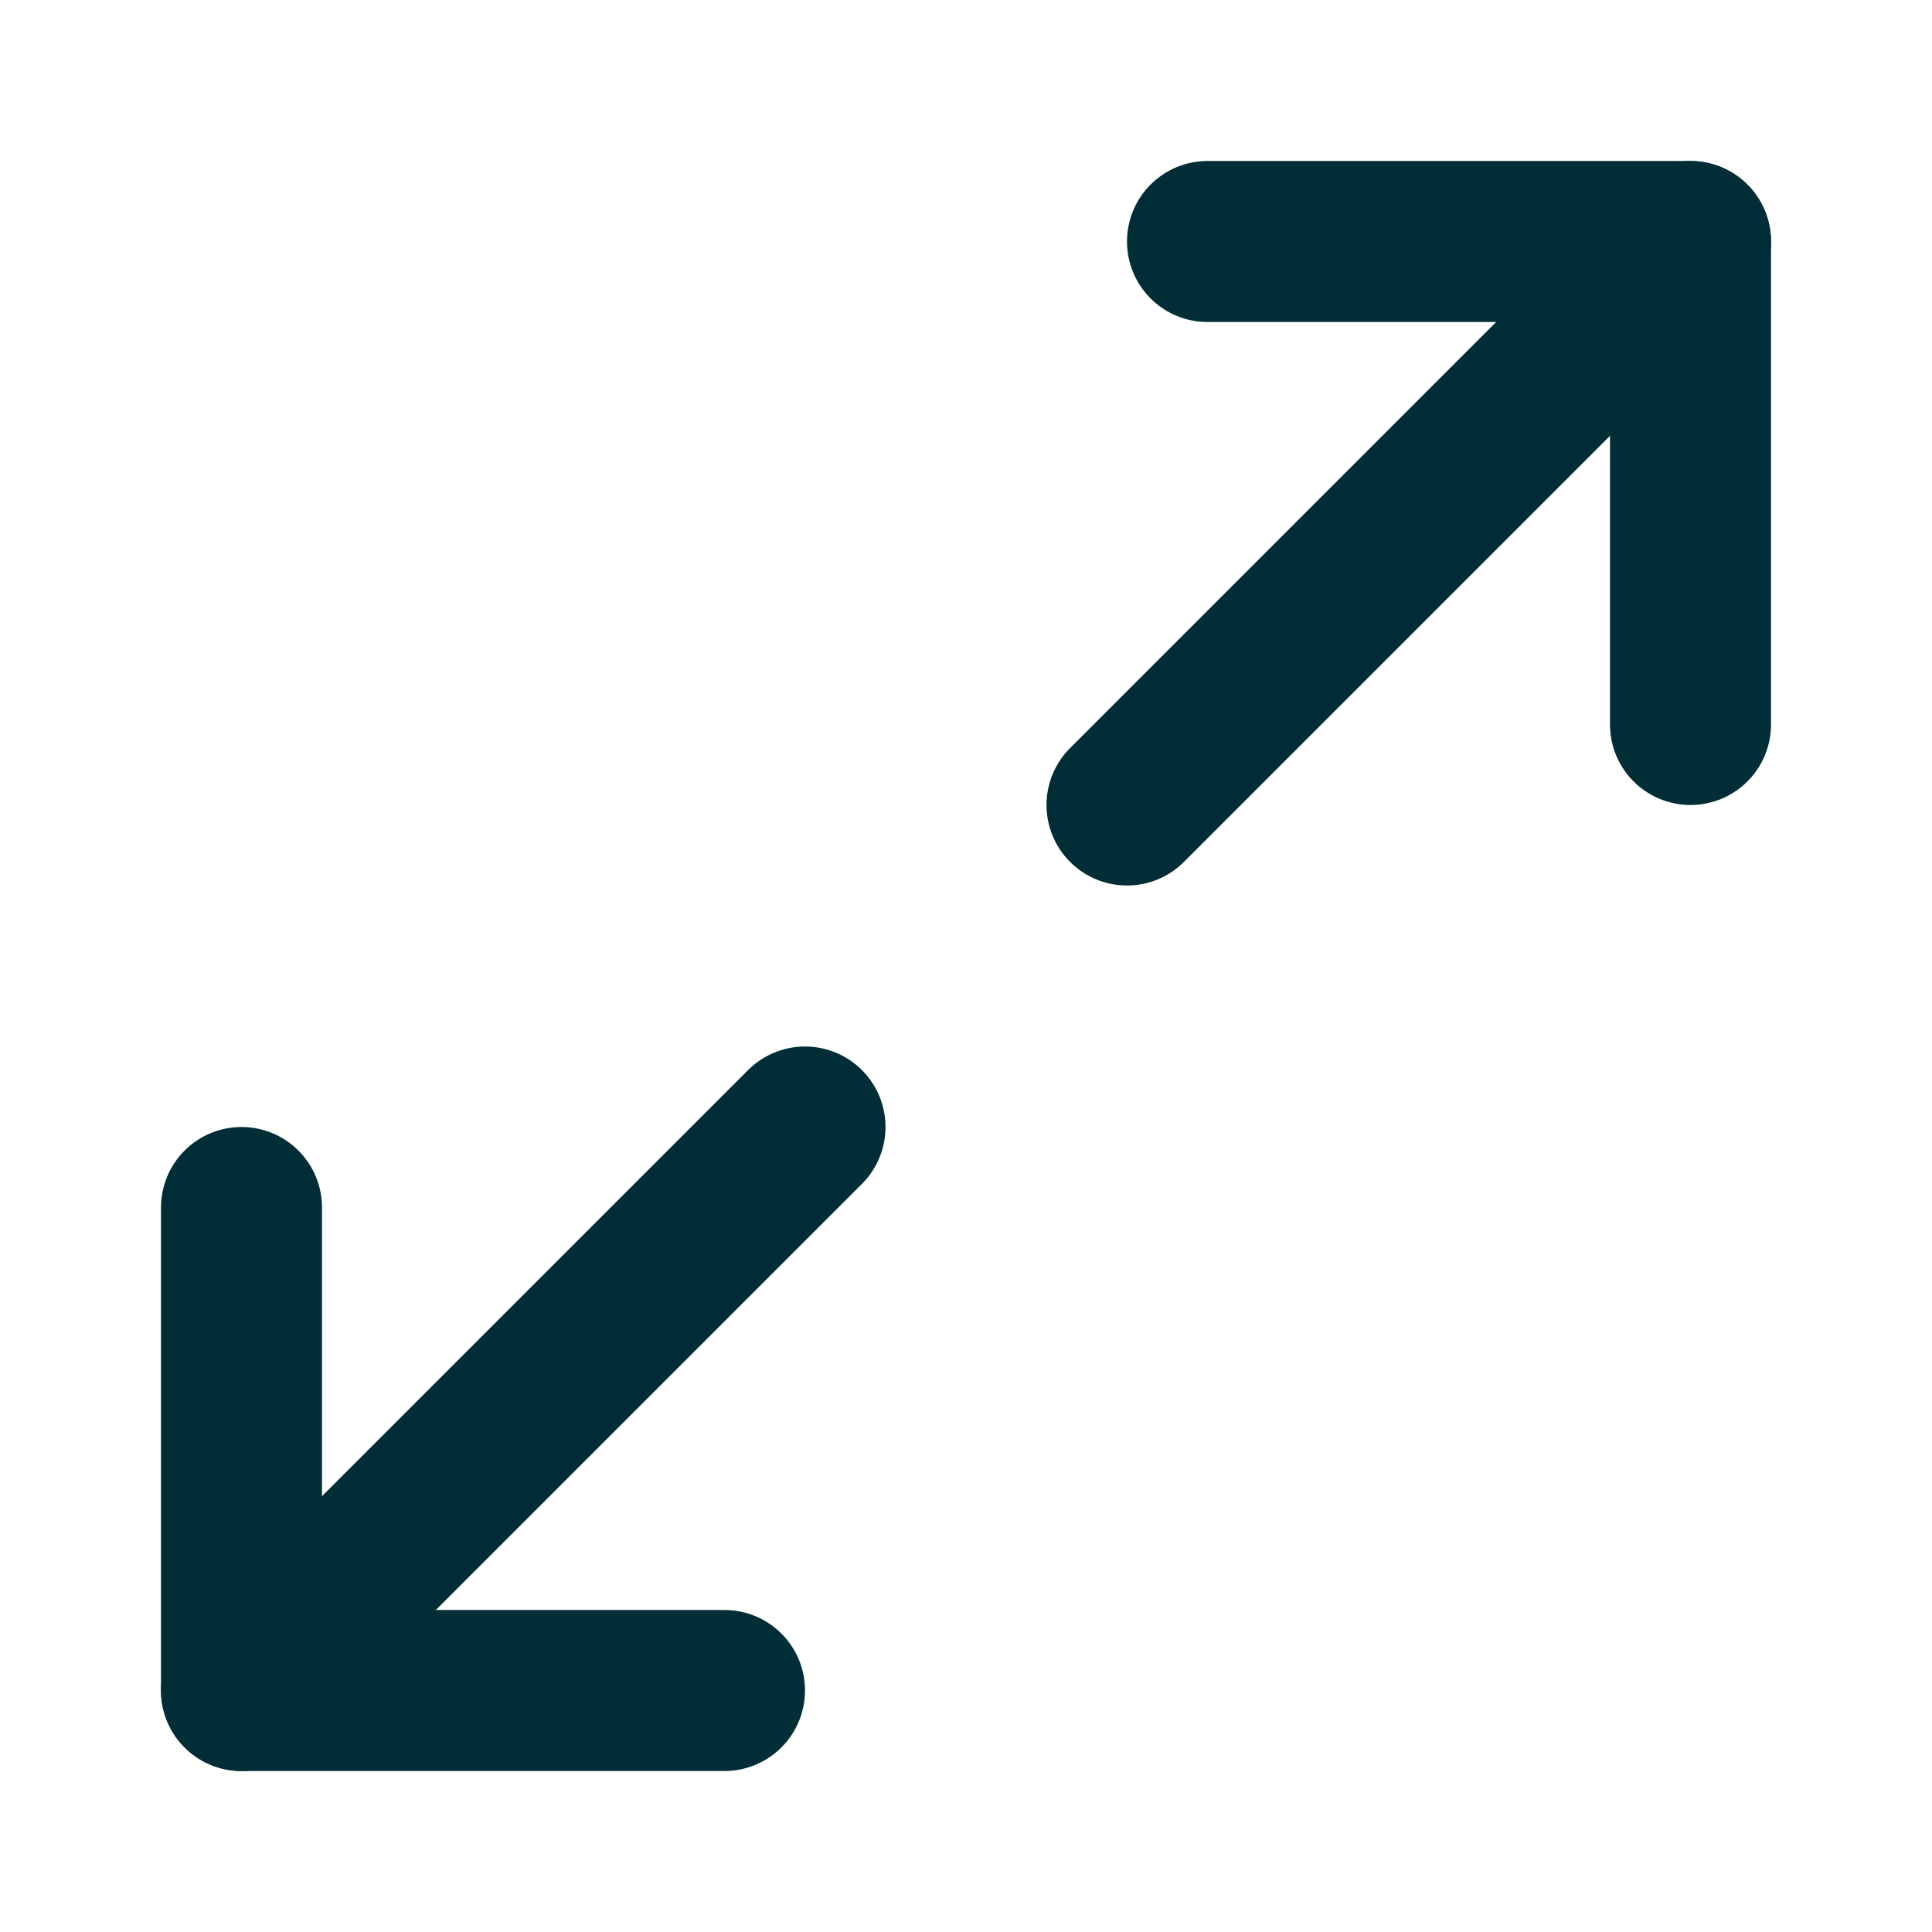
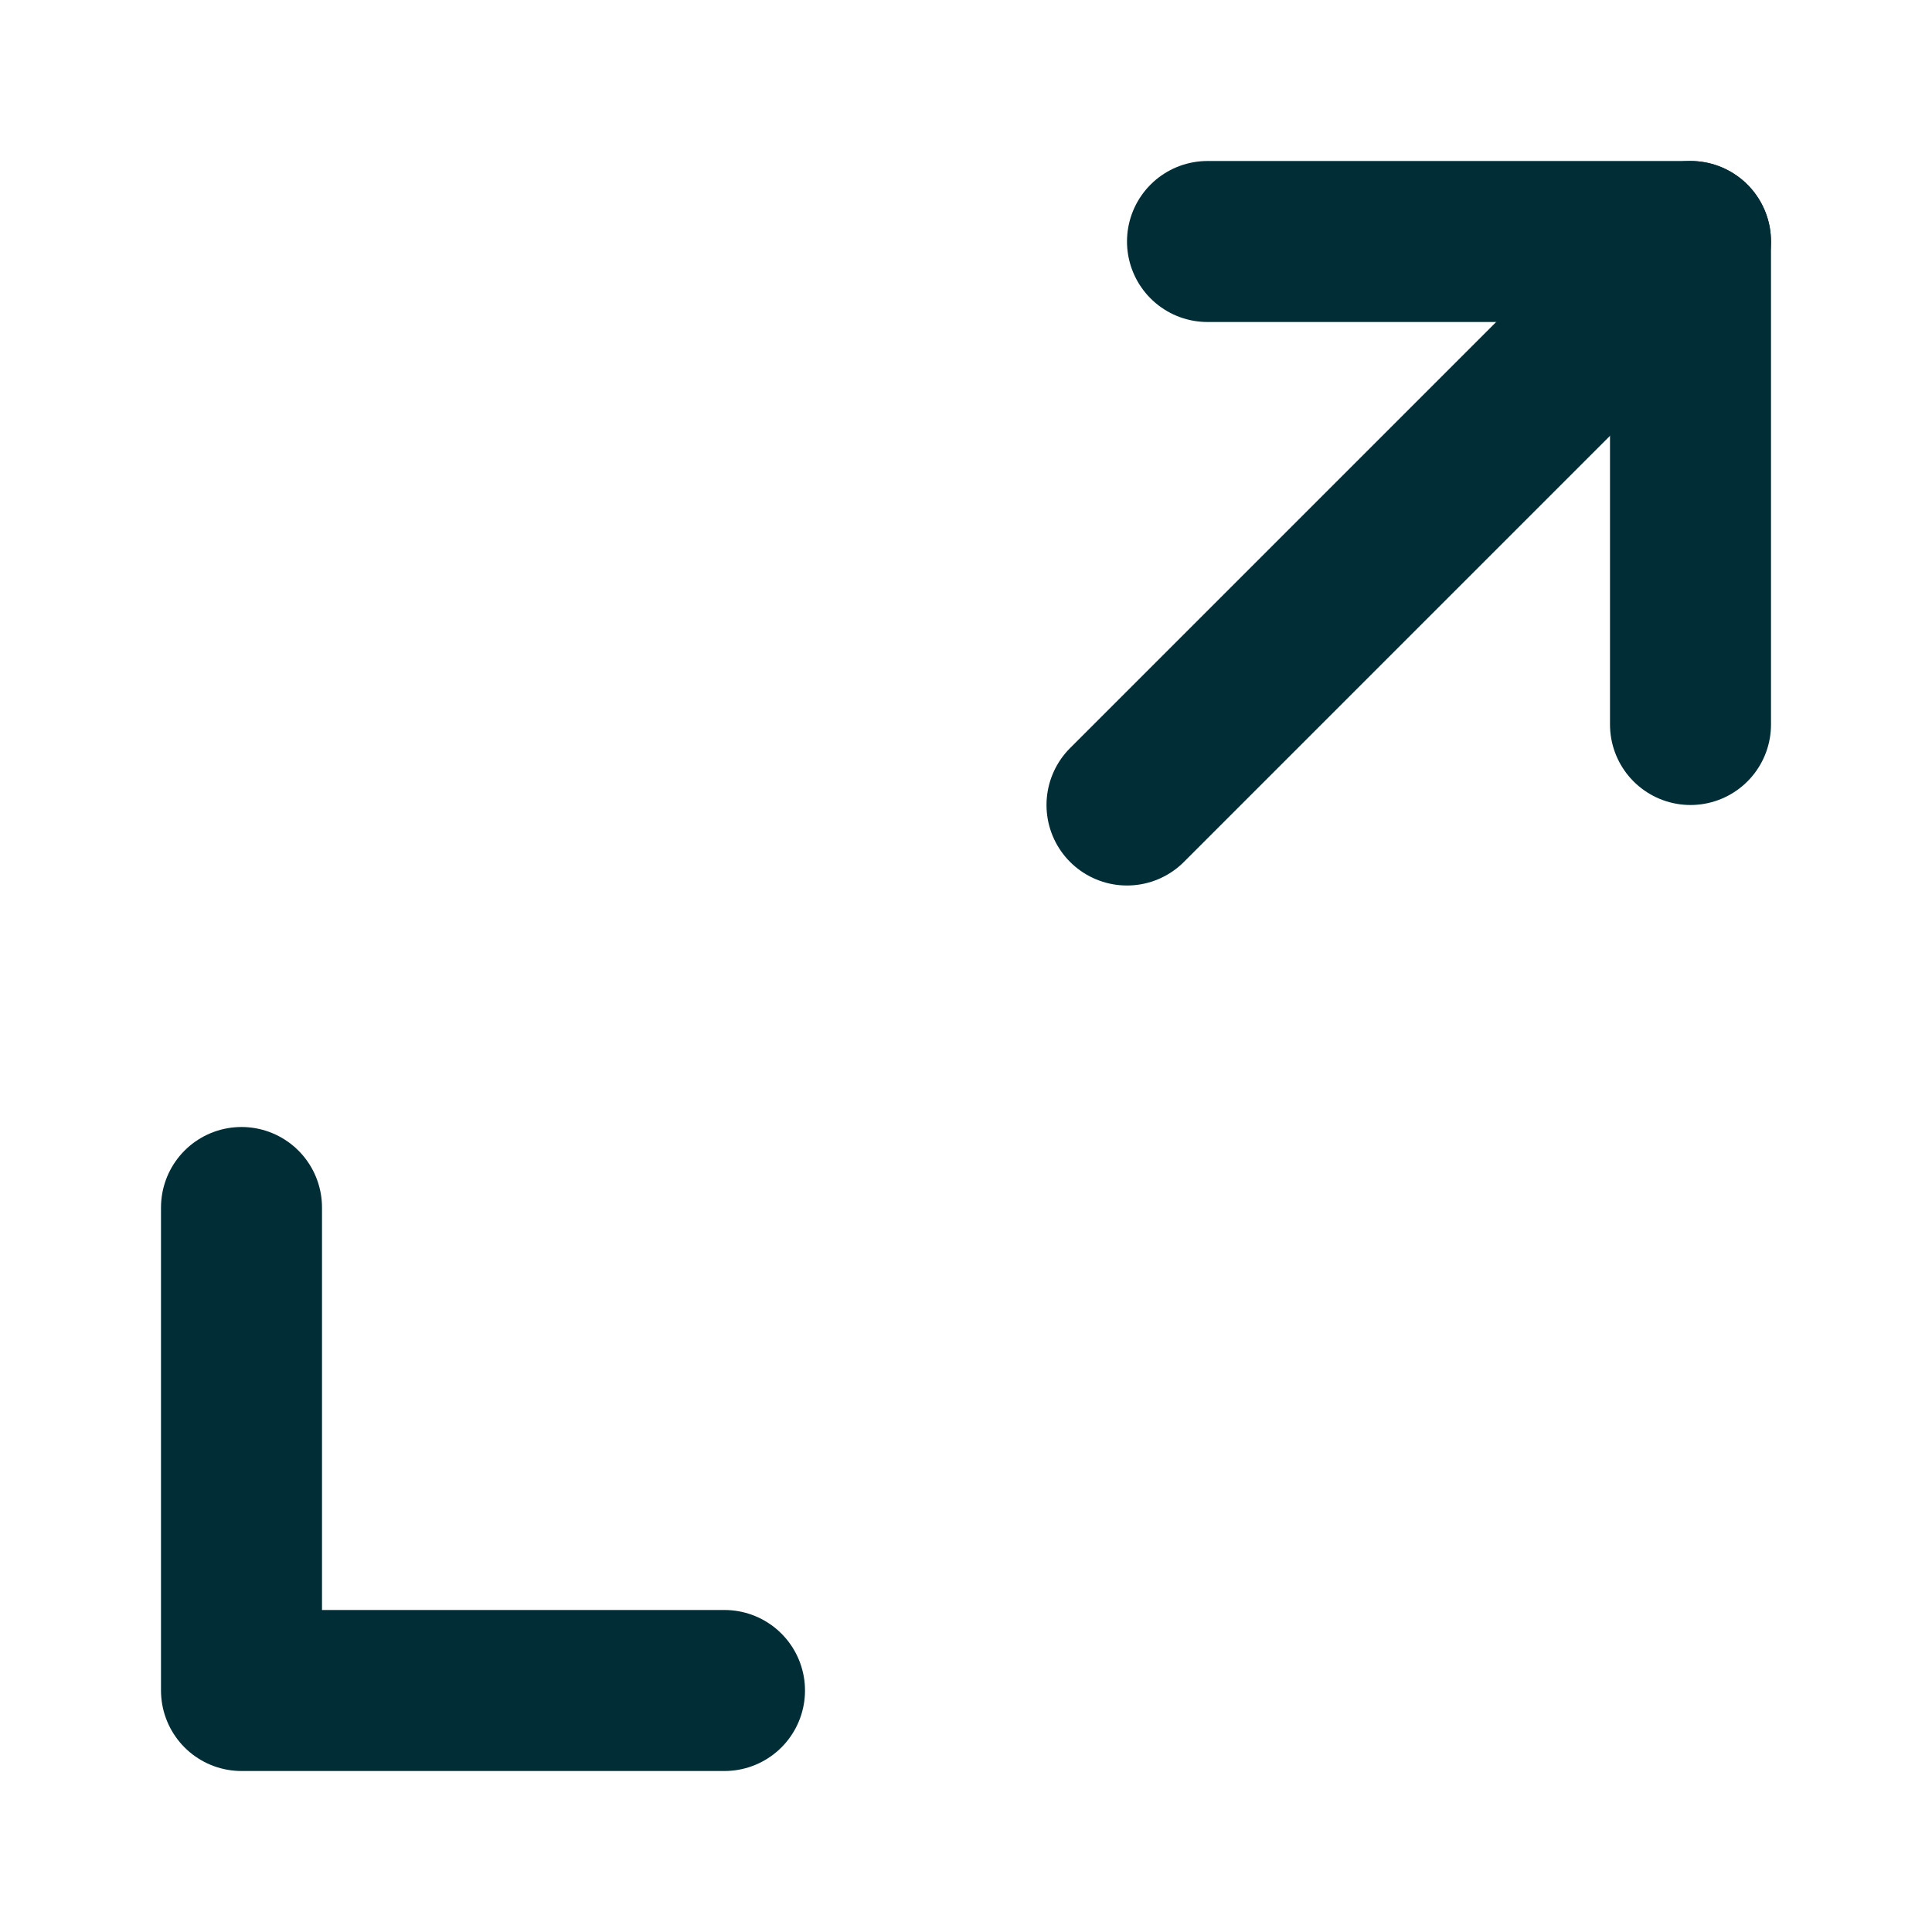
<svg xmlns="http://www.w3.org/2000/svg" width="24" height="24" viewBox="0 0 24 24" fill="none">
  <path d="M15 3H21V9" stroke="#002D36" stroke-width="2" stroke-linecap="round" stroke-linejoin="round" />
  <path d="M9 21H3V15" stroke="#002D36" stroke-width="2" stroke-linecap="round" stroke-linejoin="round" />
  <path d="M21 3L14 10" stroke="#002D36" stroke-width="2" stroke-linecap="round" stroke-linejoin="round" />
-   <path d="M3 21L10 14" stroke="#002D36" stroke-width="2" stroke-linecap="round" stroke-linejoin="round" />
</svg>